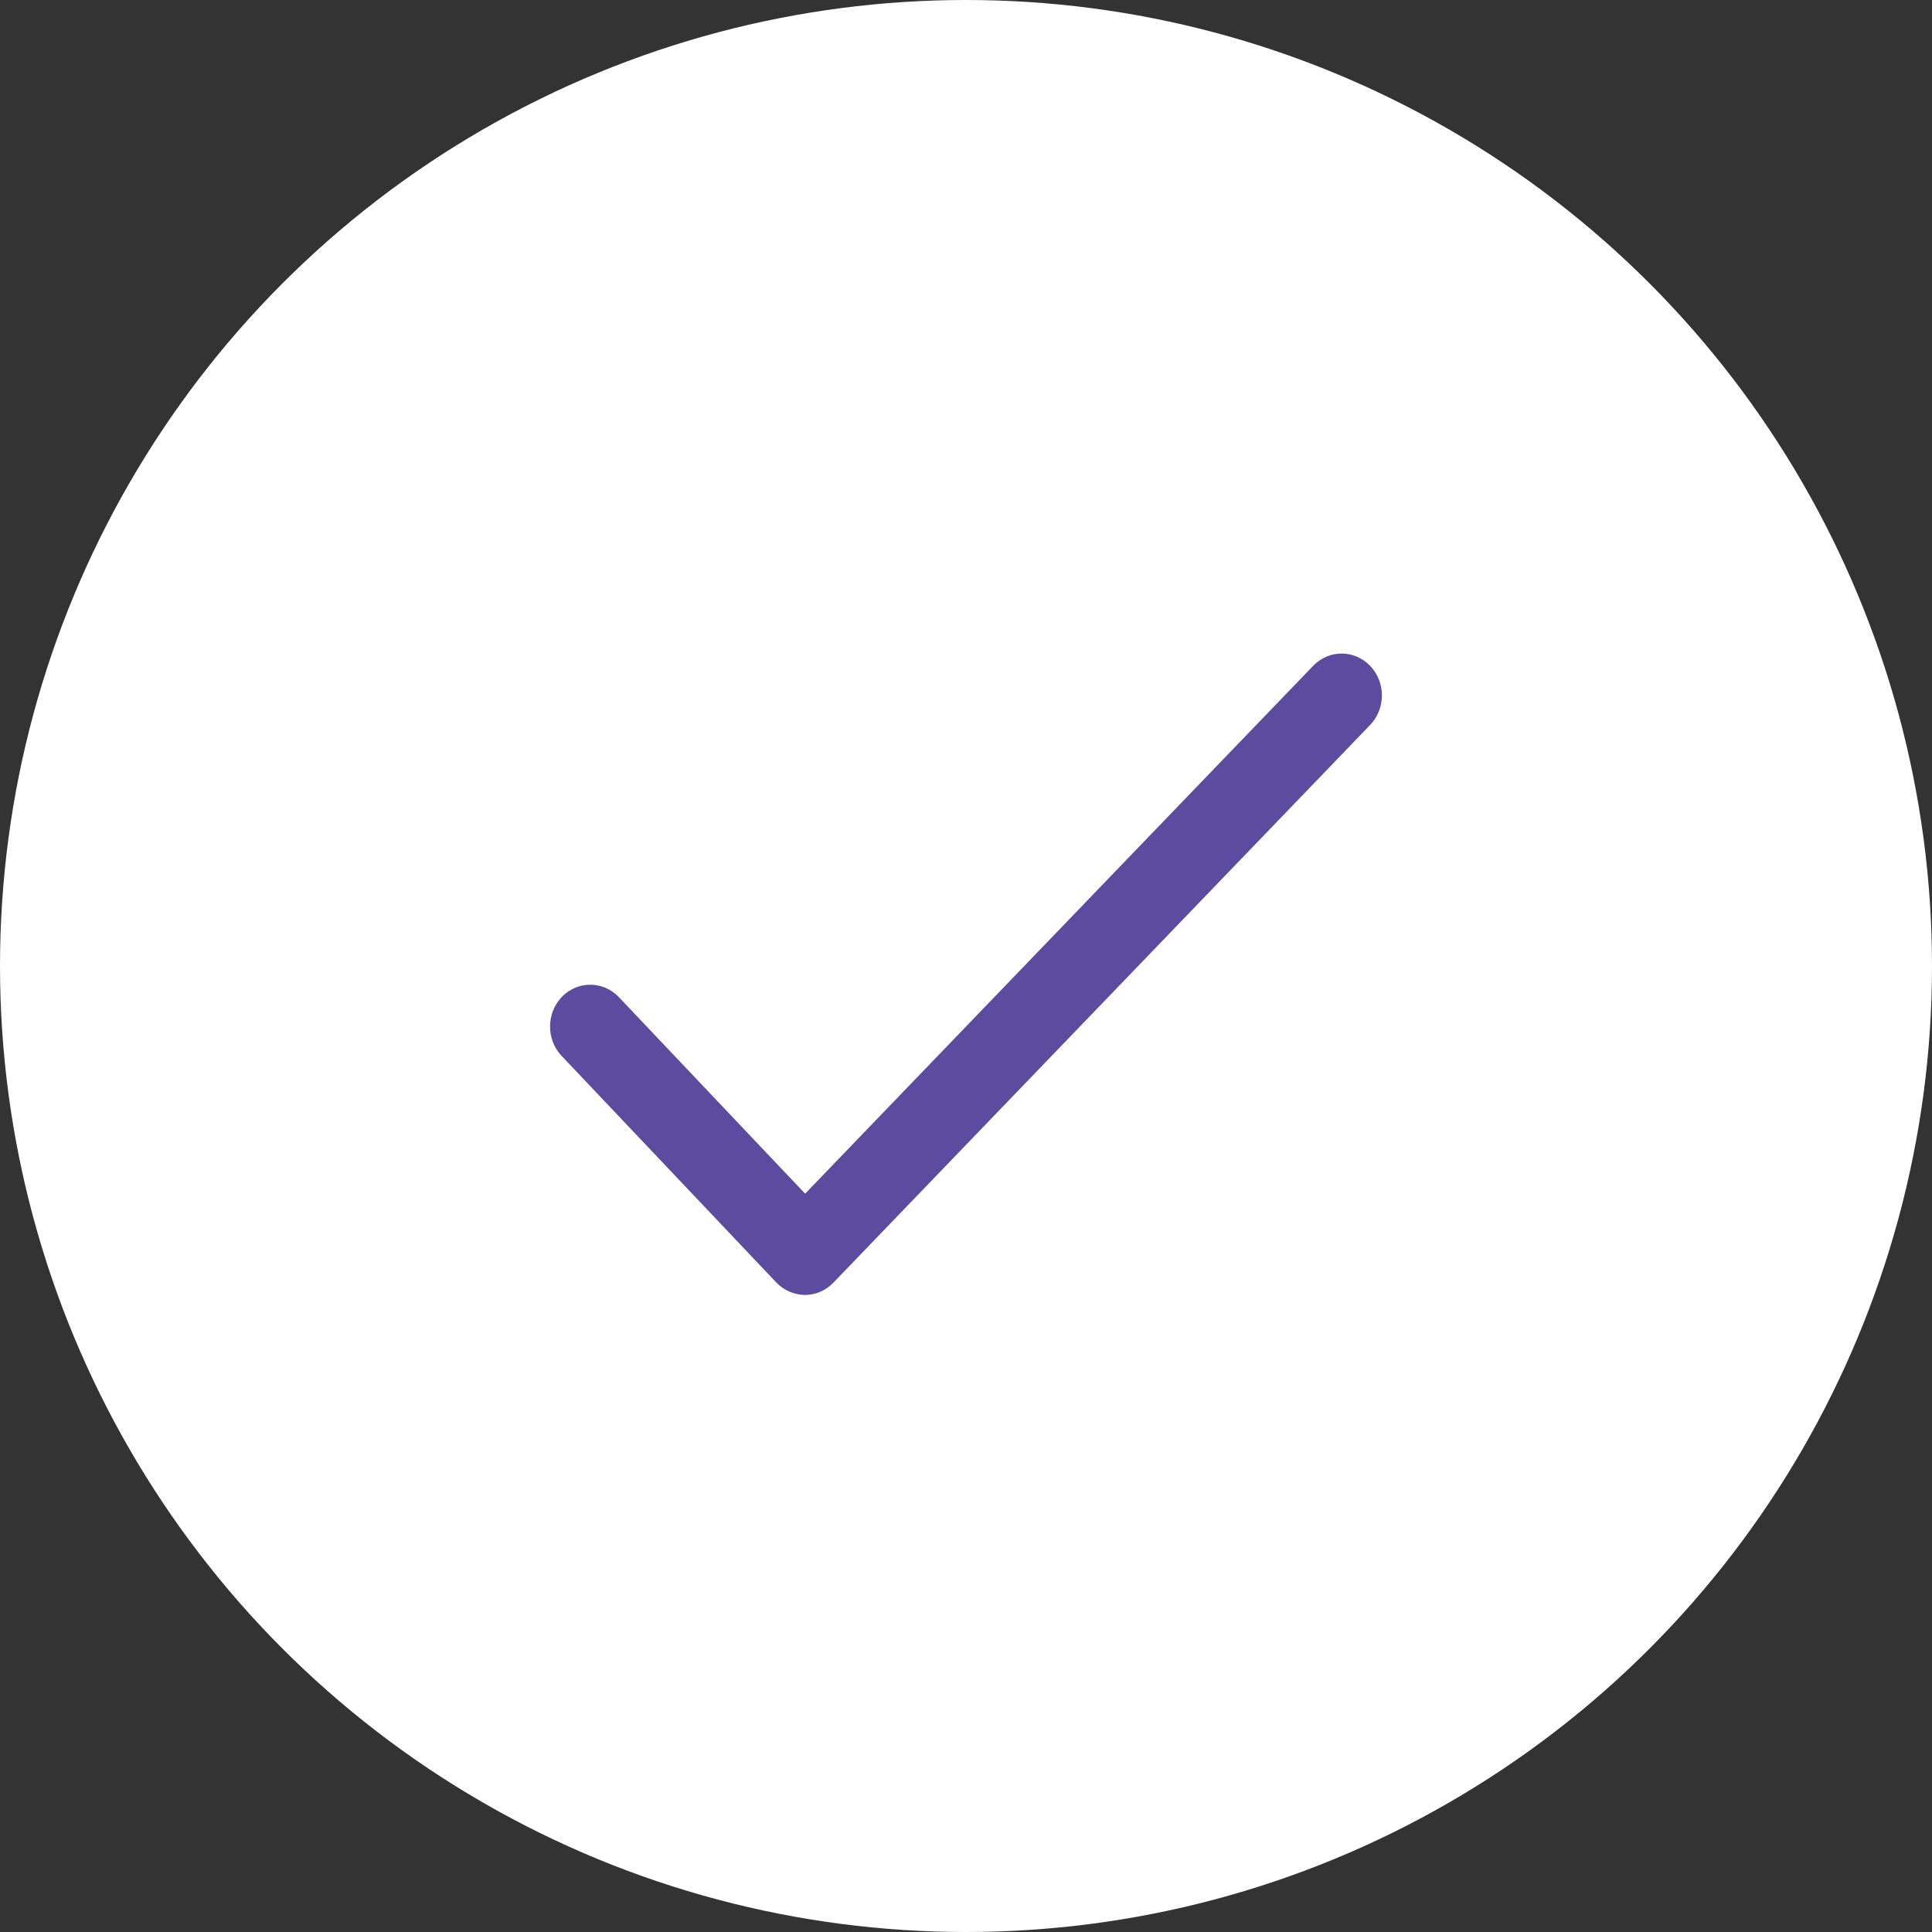
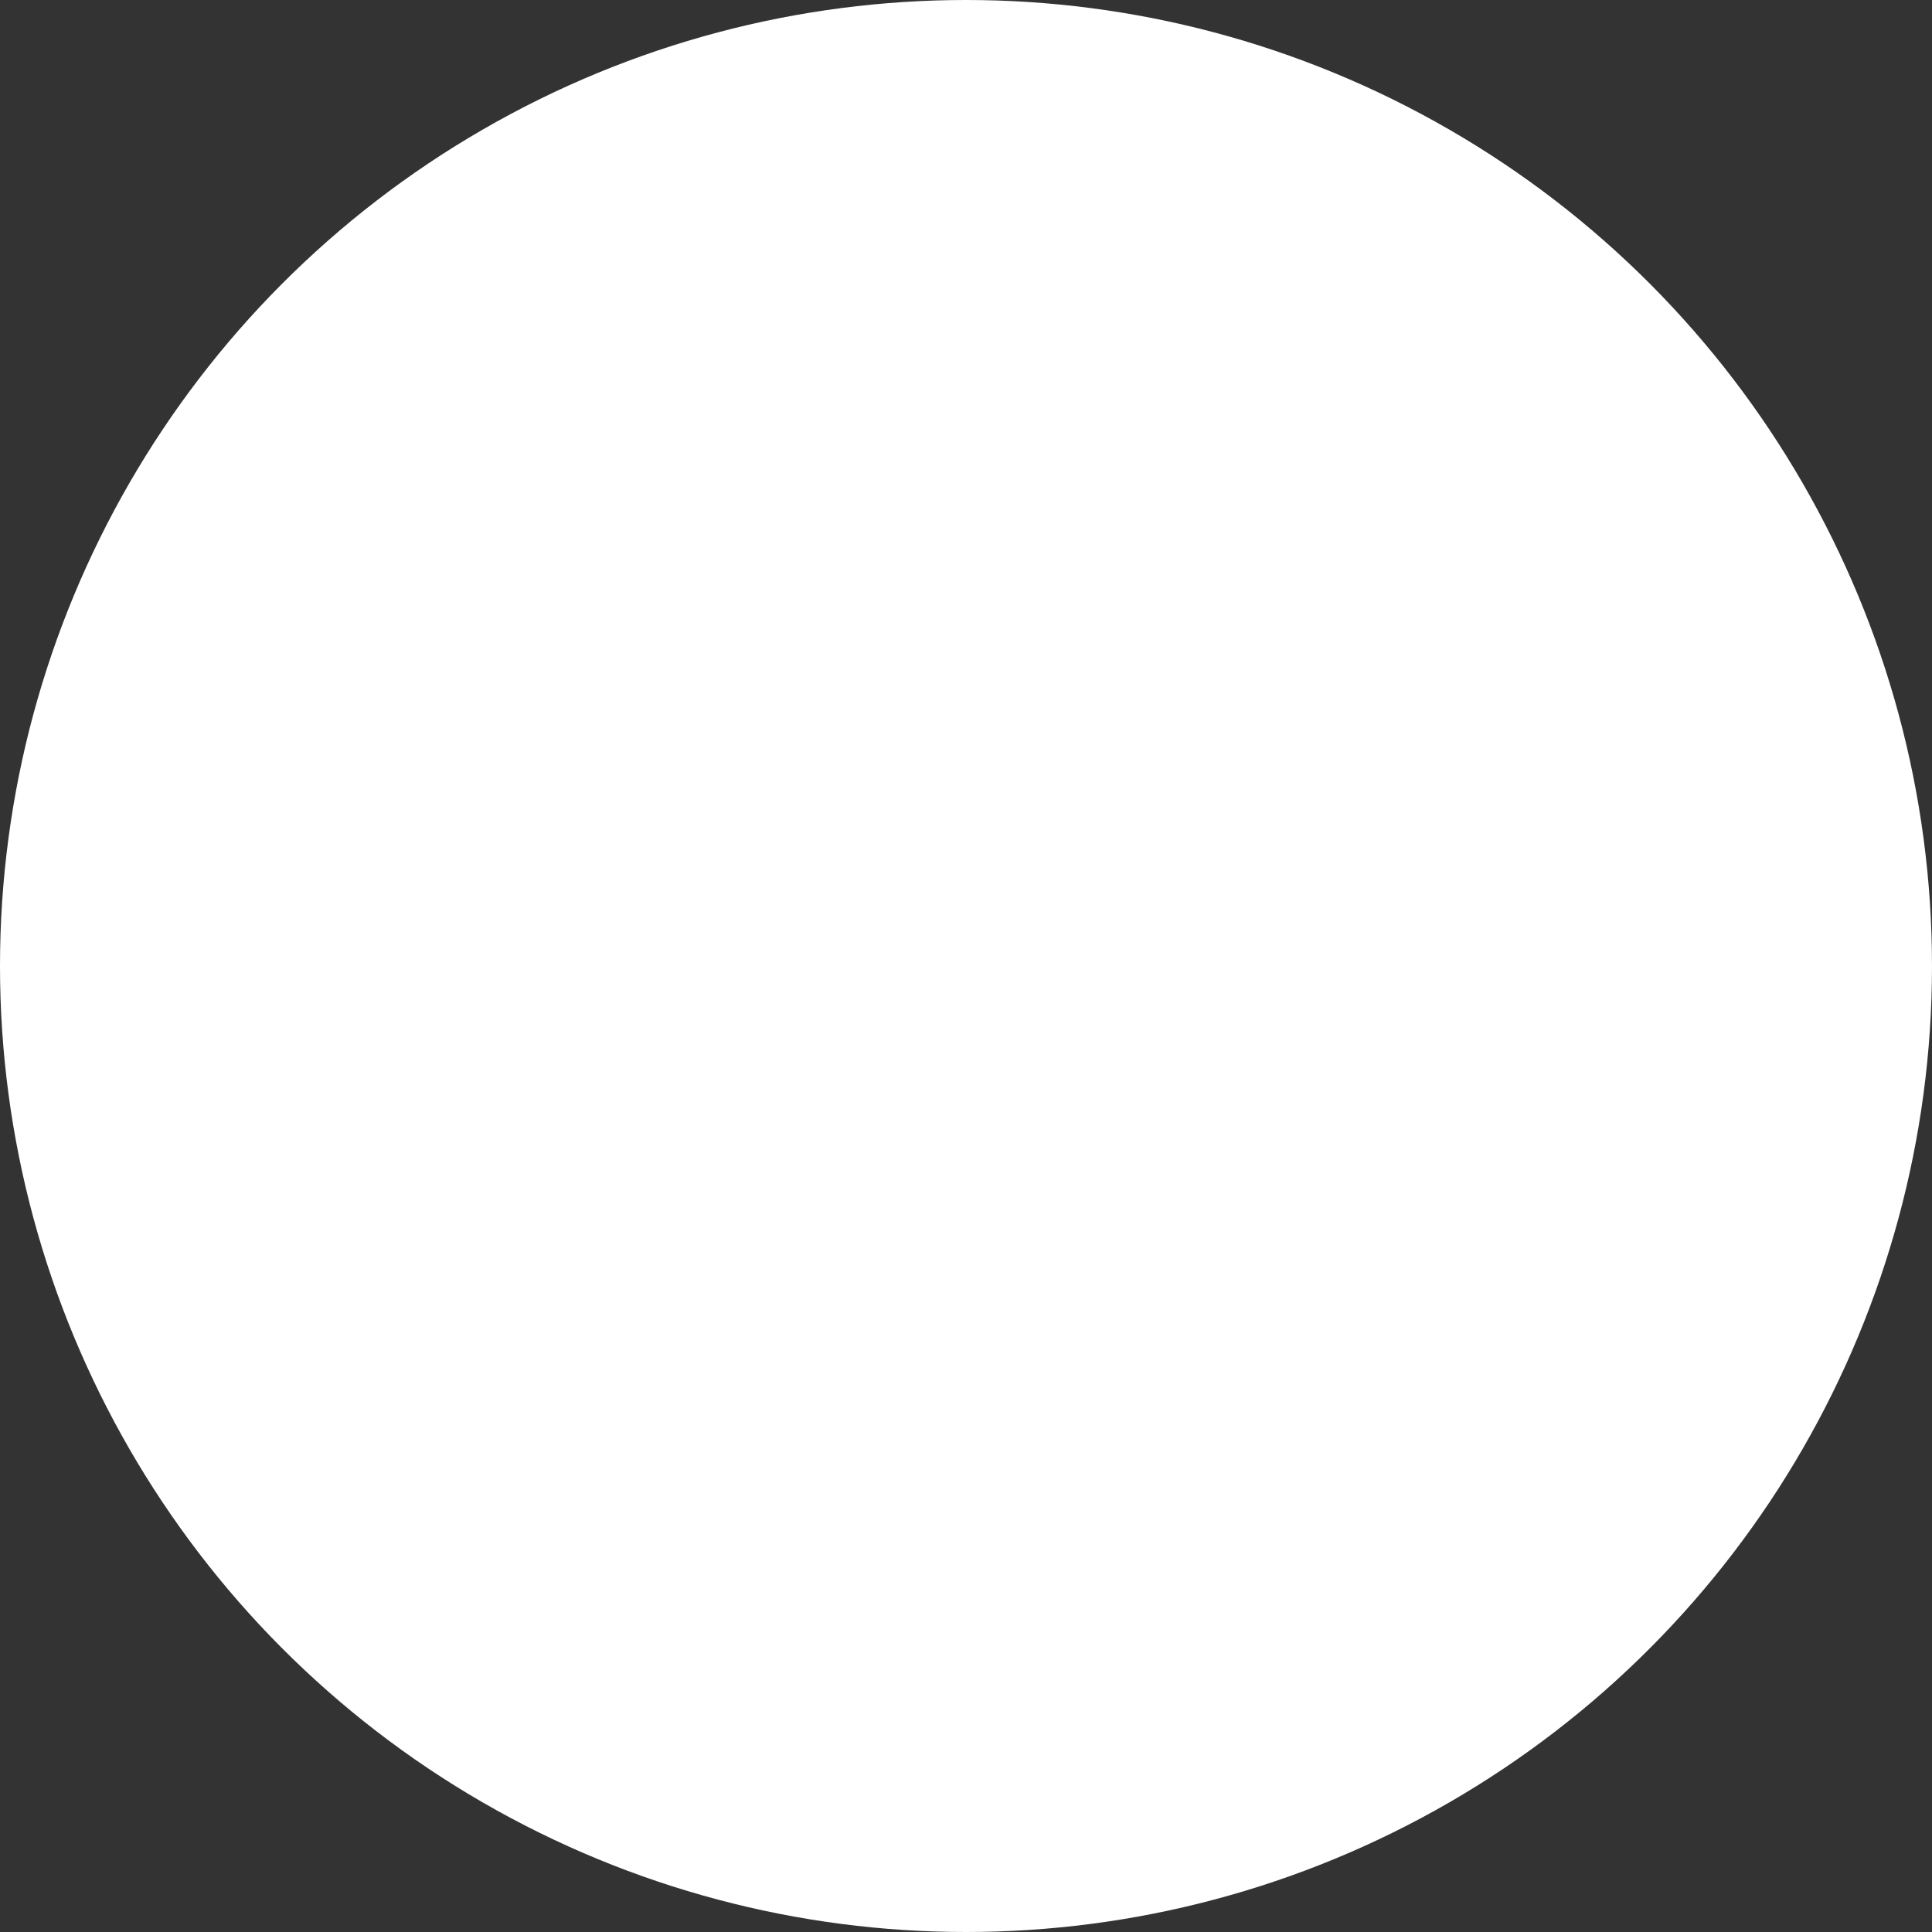
<svg xmlns="http://www.w3.org/2000/svg" width="19" height="19" viewBox="0 0 19 19" fill="none">
  <rect x="0" y="0" width="19" height="19" fill="#333333" stroke="none" />
  <circle cx="9.5" cy="9.5" r="9.5" fill="white" />
-   <path d="M7.917 12.735C7.916 12.735 7.916 12.735 7.915 12.735C7.81 12.734 7.709 12.69 7.634 12.612L5.523 10.384C5.37 10.222 5.372 9.962 5.527 9.802C5.683 9.643 5.934 9.645 6.087 9.807L7.918 11.739L12.914 6.548C13.069 6.387 13.319 6.387 13.474 6.548C13.629 6.708 13.629 6.969 13.474 7.13L8.196 12.614C8.122 12.691 8.022 12.735 7.917 12.735Z" fill="#5B4C9F" />
</svg>